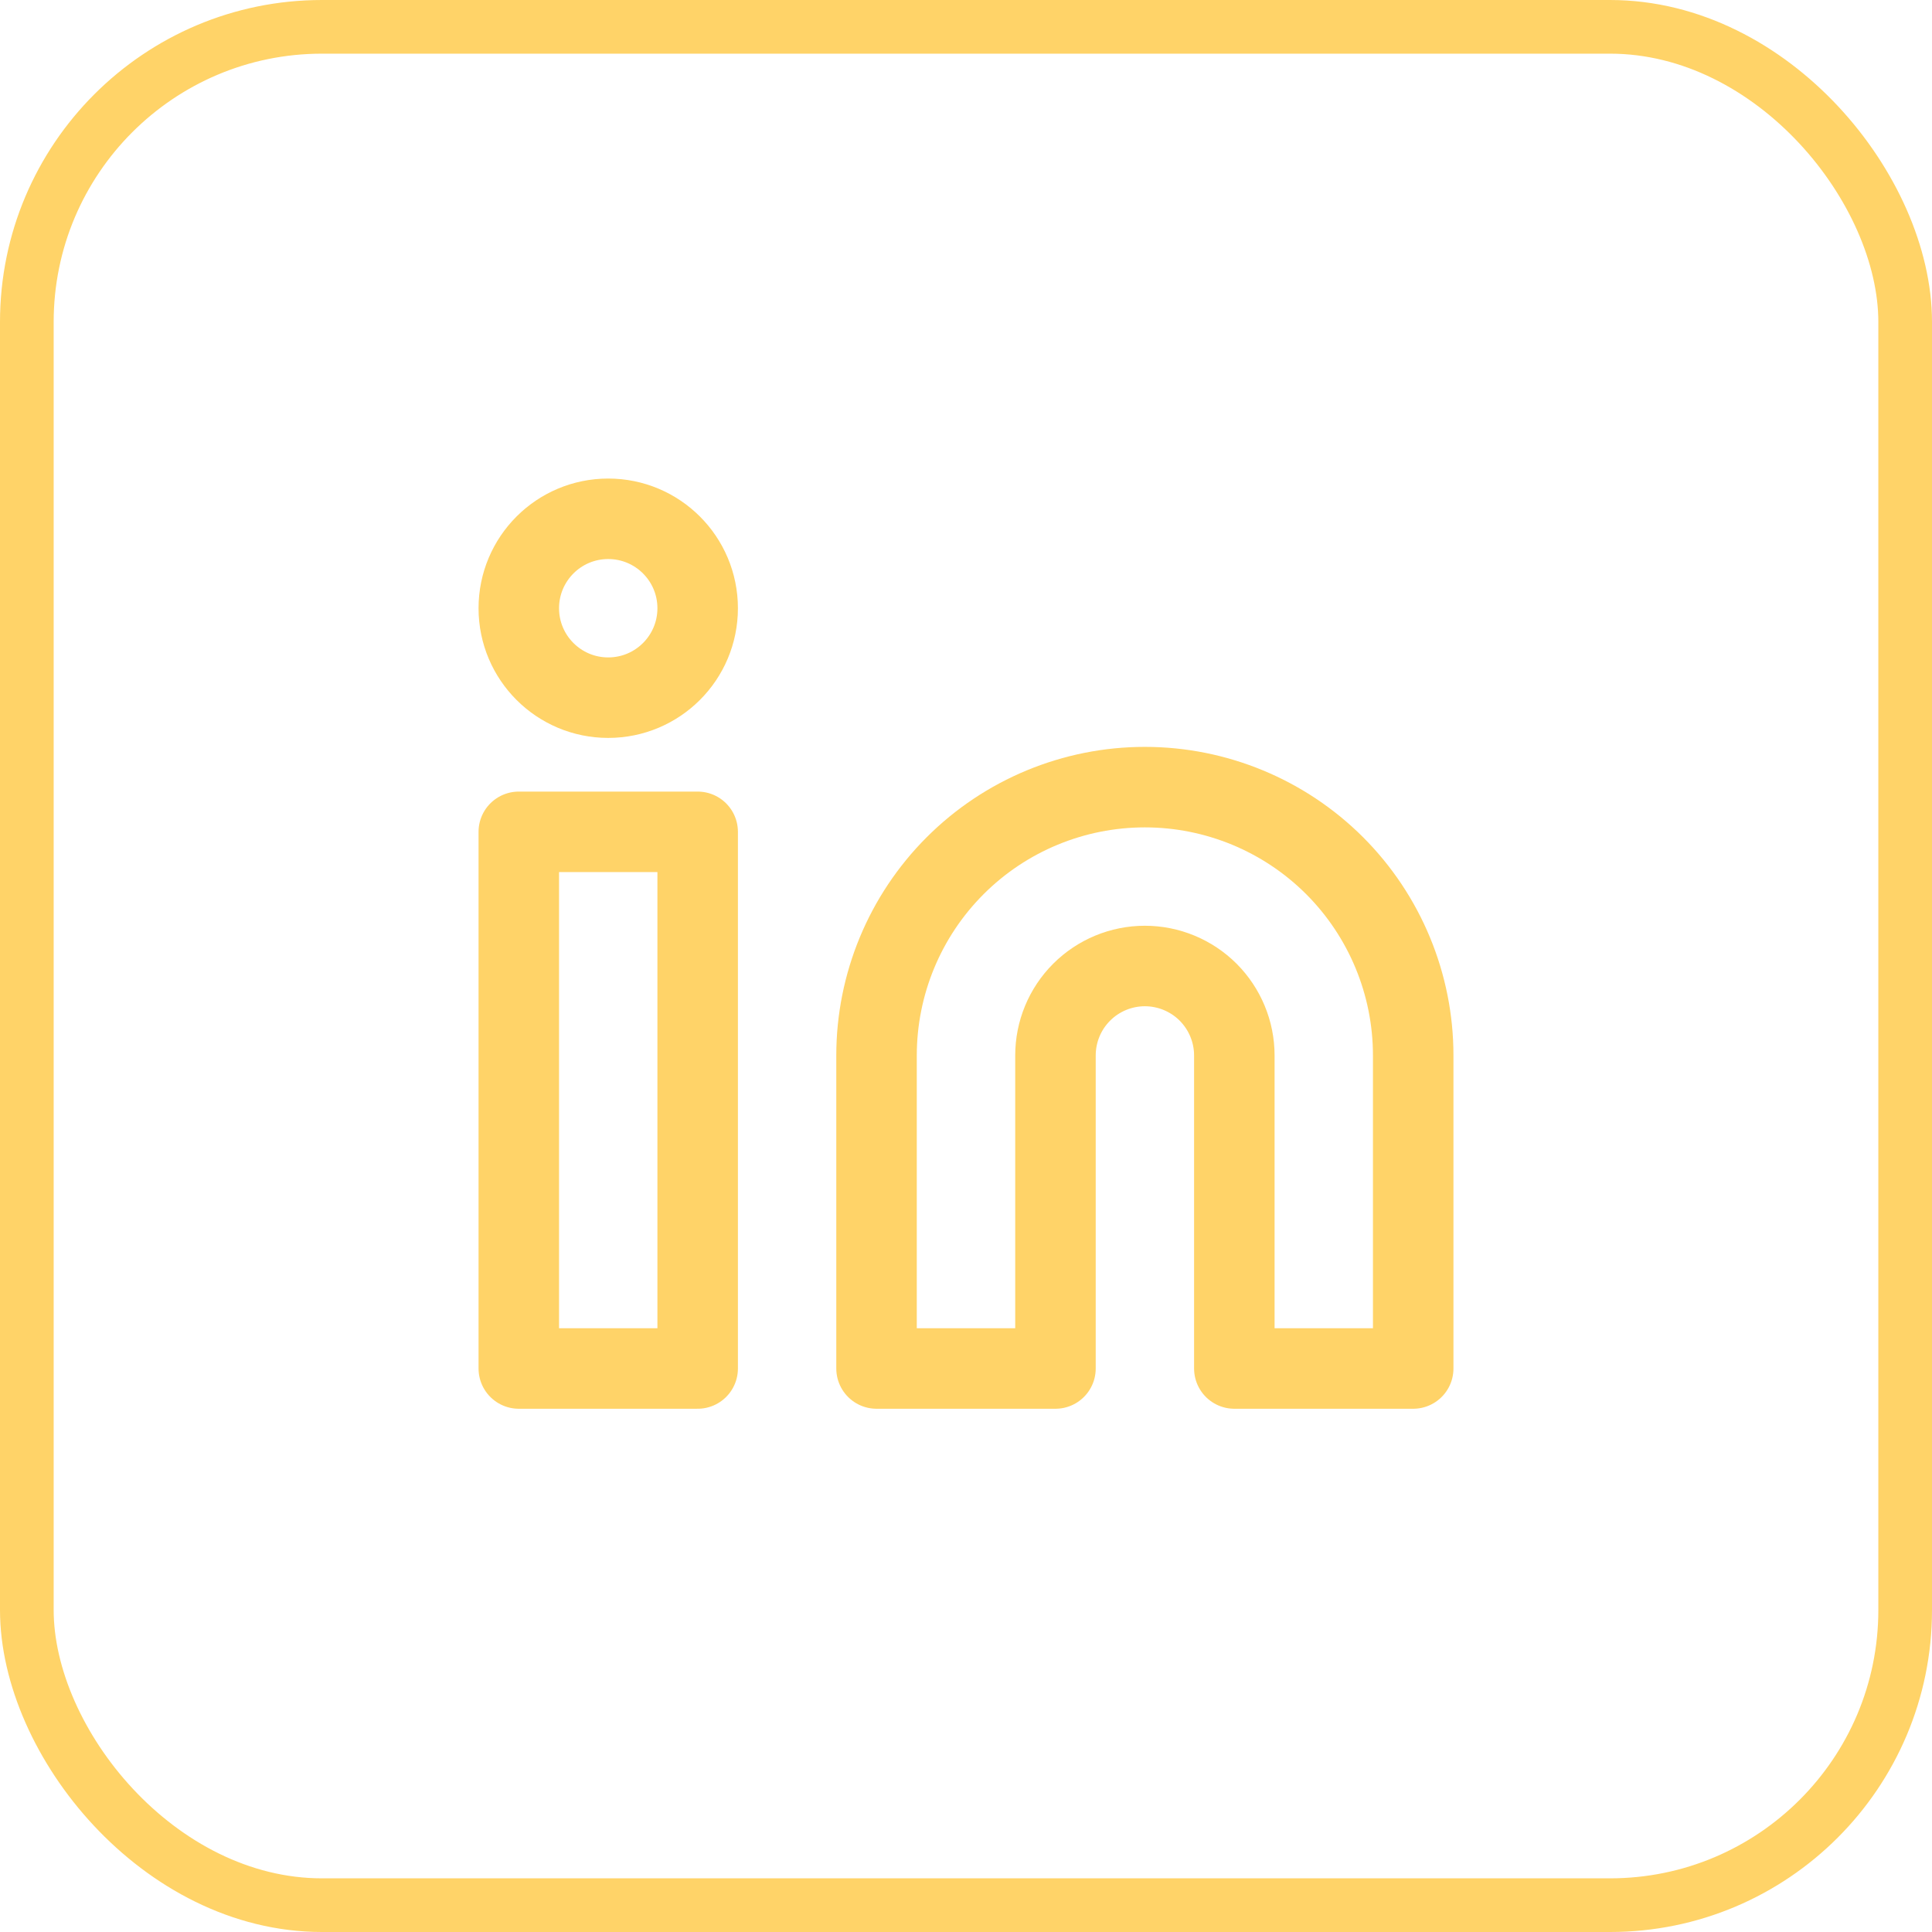
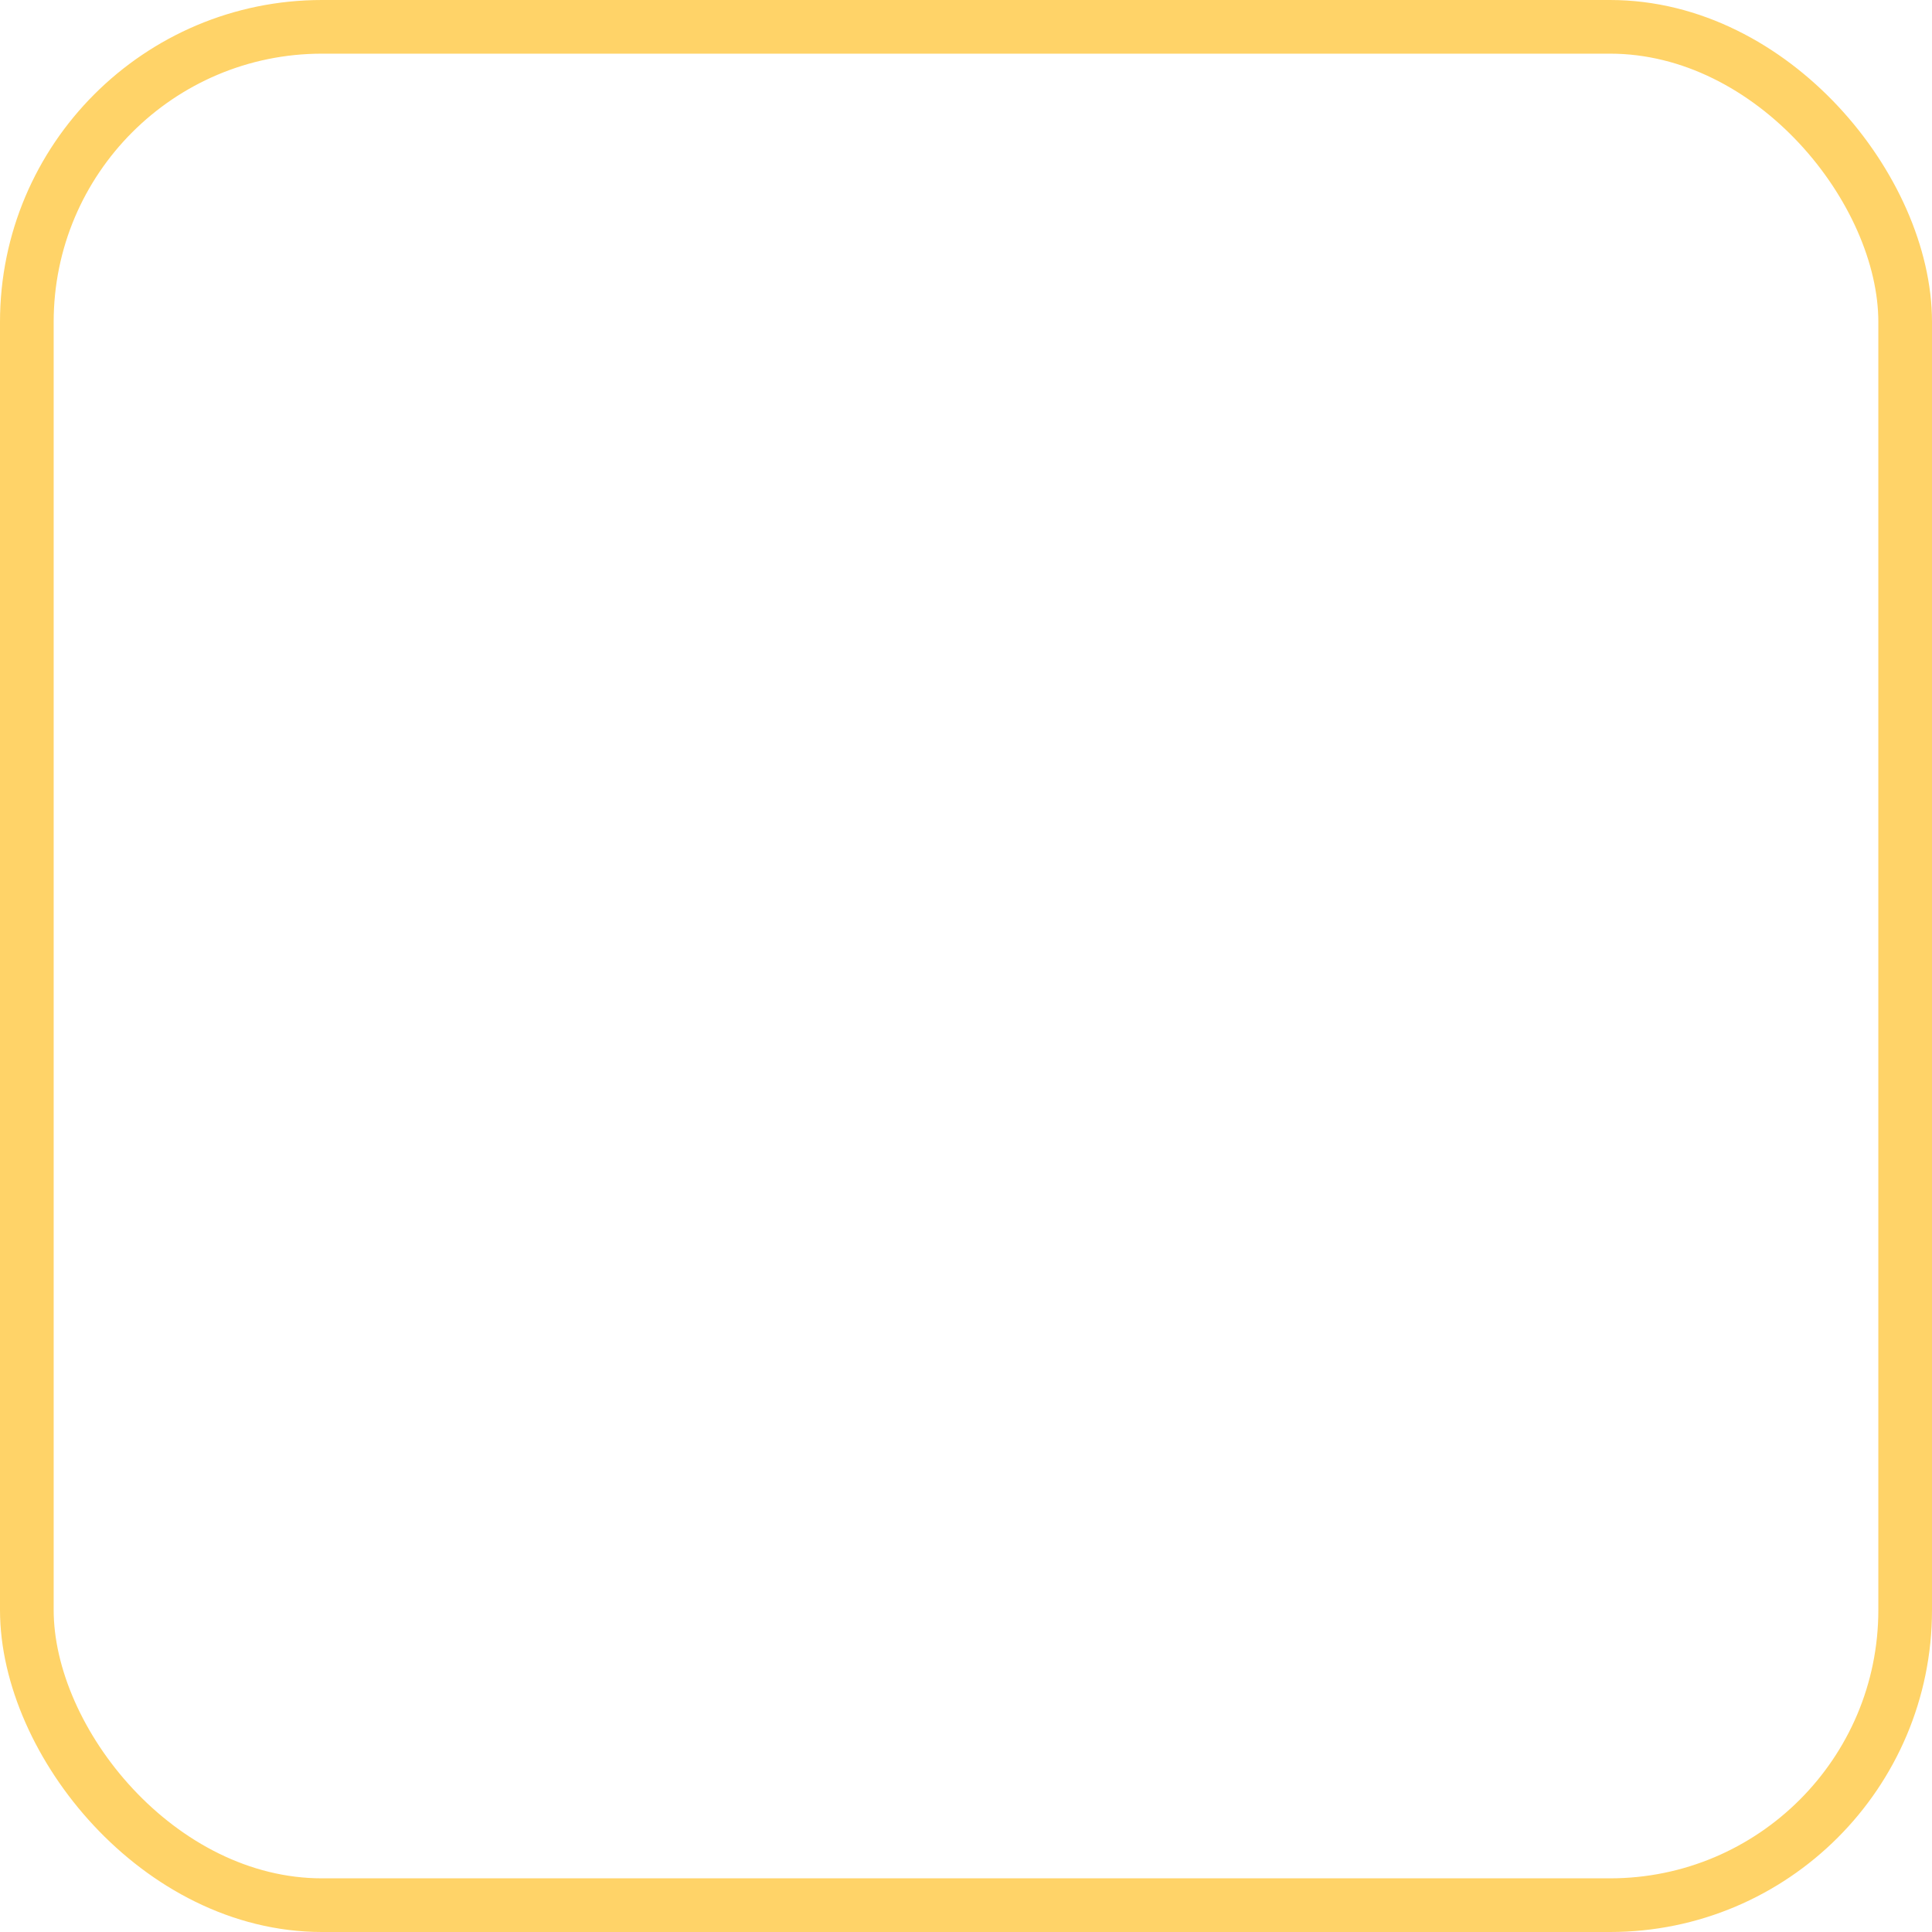
<svg xmlns="http://www.w3.org/2000/svg" width="36" height="36" viewBox="0 0 36 36" fill="none">
  <rect x="0.5" y="0.5" width="35" height="35" rx="5.5" stroke="#FFD368" />
-   <path d="M21.333 14.667C22.659 14.667 23.931 15.194 24.869 16.131C25.806 17.069 26.333 18.341 26.333 19.667V25.5H23V19.667C23 19.225 22.824 18.801 22.512 18.488C22.199 18.176 21.775 18 21.333 18C20.891 18 20.467 18.176 20.155 18.488C19.842 18.801 19.667 19.225 19.667 19.667V25.5H16.333V19.667C16.333 18.341 16.86 17.069 17.798 16.131C18.735 15.194 20.007 14.667 21.333 14.667Z" stroke="#FFD368" stroke-width="1.5" stroke-linecap="round" stroke-linejoin="round" />
-   <path d="M13 15.5H9.667V25.5H13V15.5Z" stroke="#FFD368" stroke-width="1.5" stroke-linecap="round" stroke-linejoin="round" />
-   <path d="M11.333 13C12.254 13 13 12.254 13 11.334C13 10.413 12.254 9.667 11.333 9.667C10.413 9.667 9.667 10.413 9.667 11.334C9.667 12.254 10.413 13 11.333 13Z" stroke="#FFD368" stroke-width="1.5" stroke-linecap="round" stroke-linejoin="round" />
</svg>